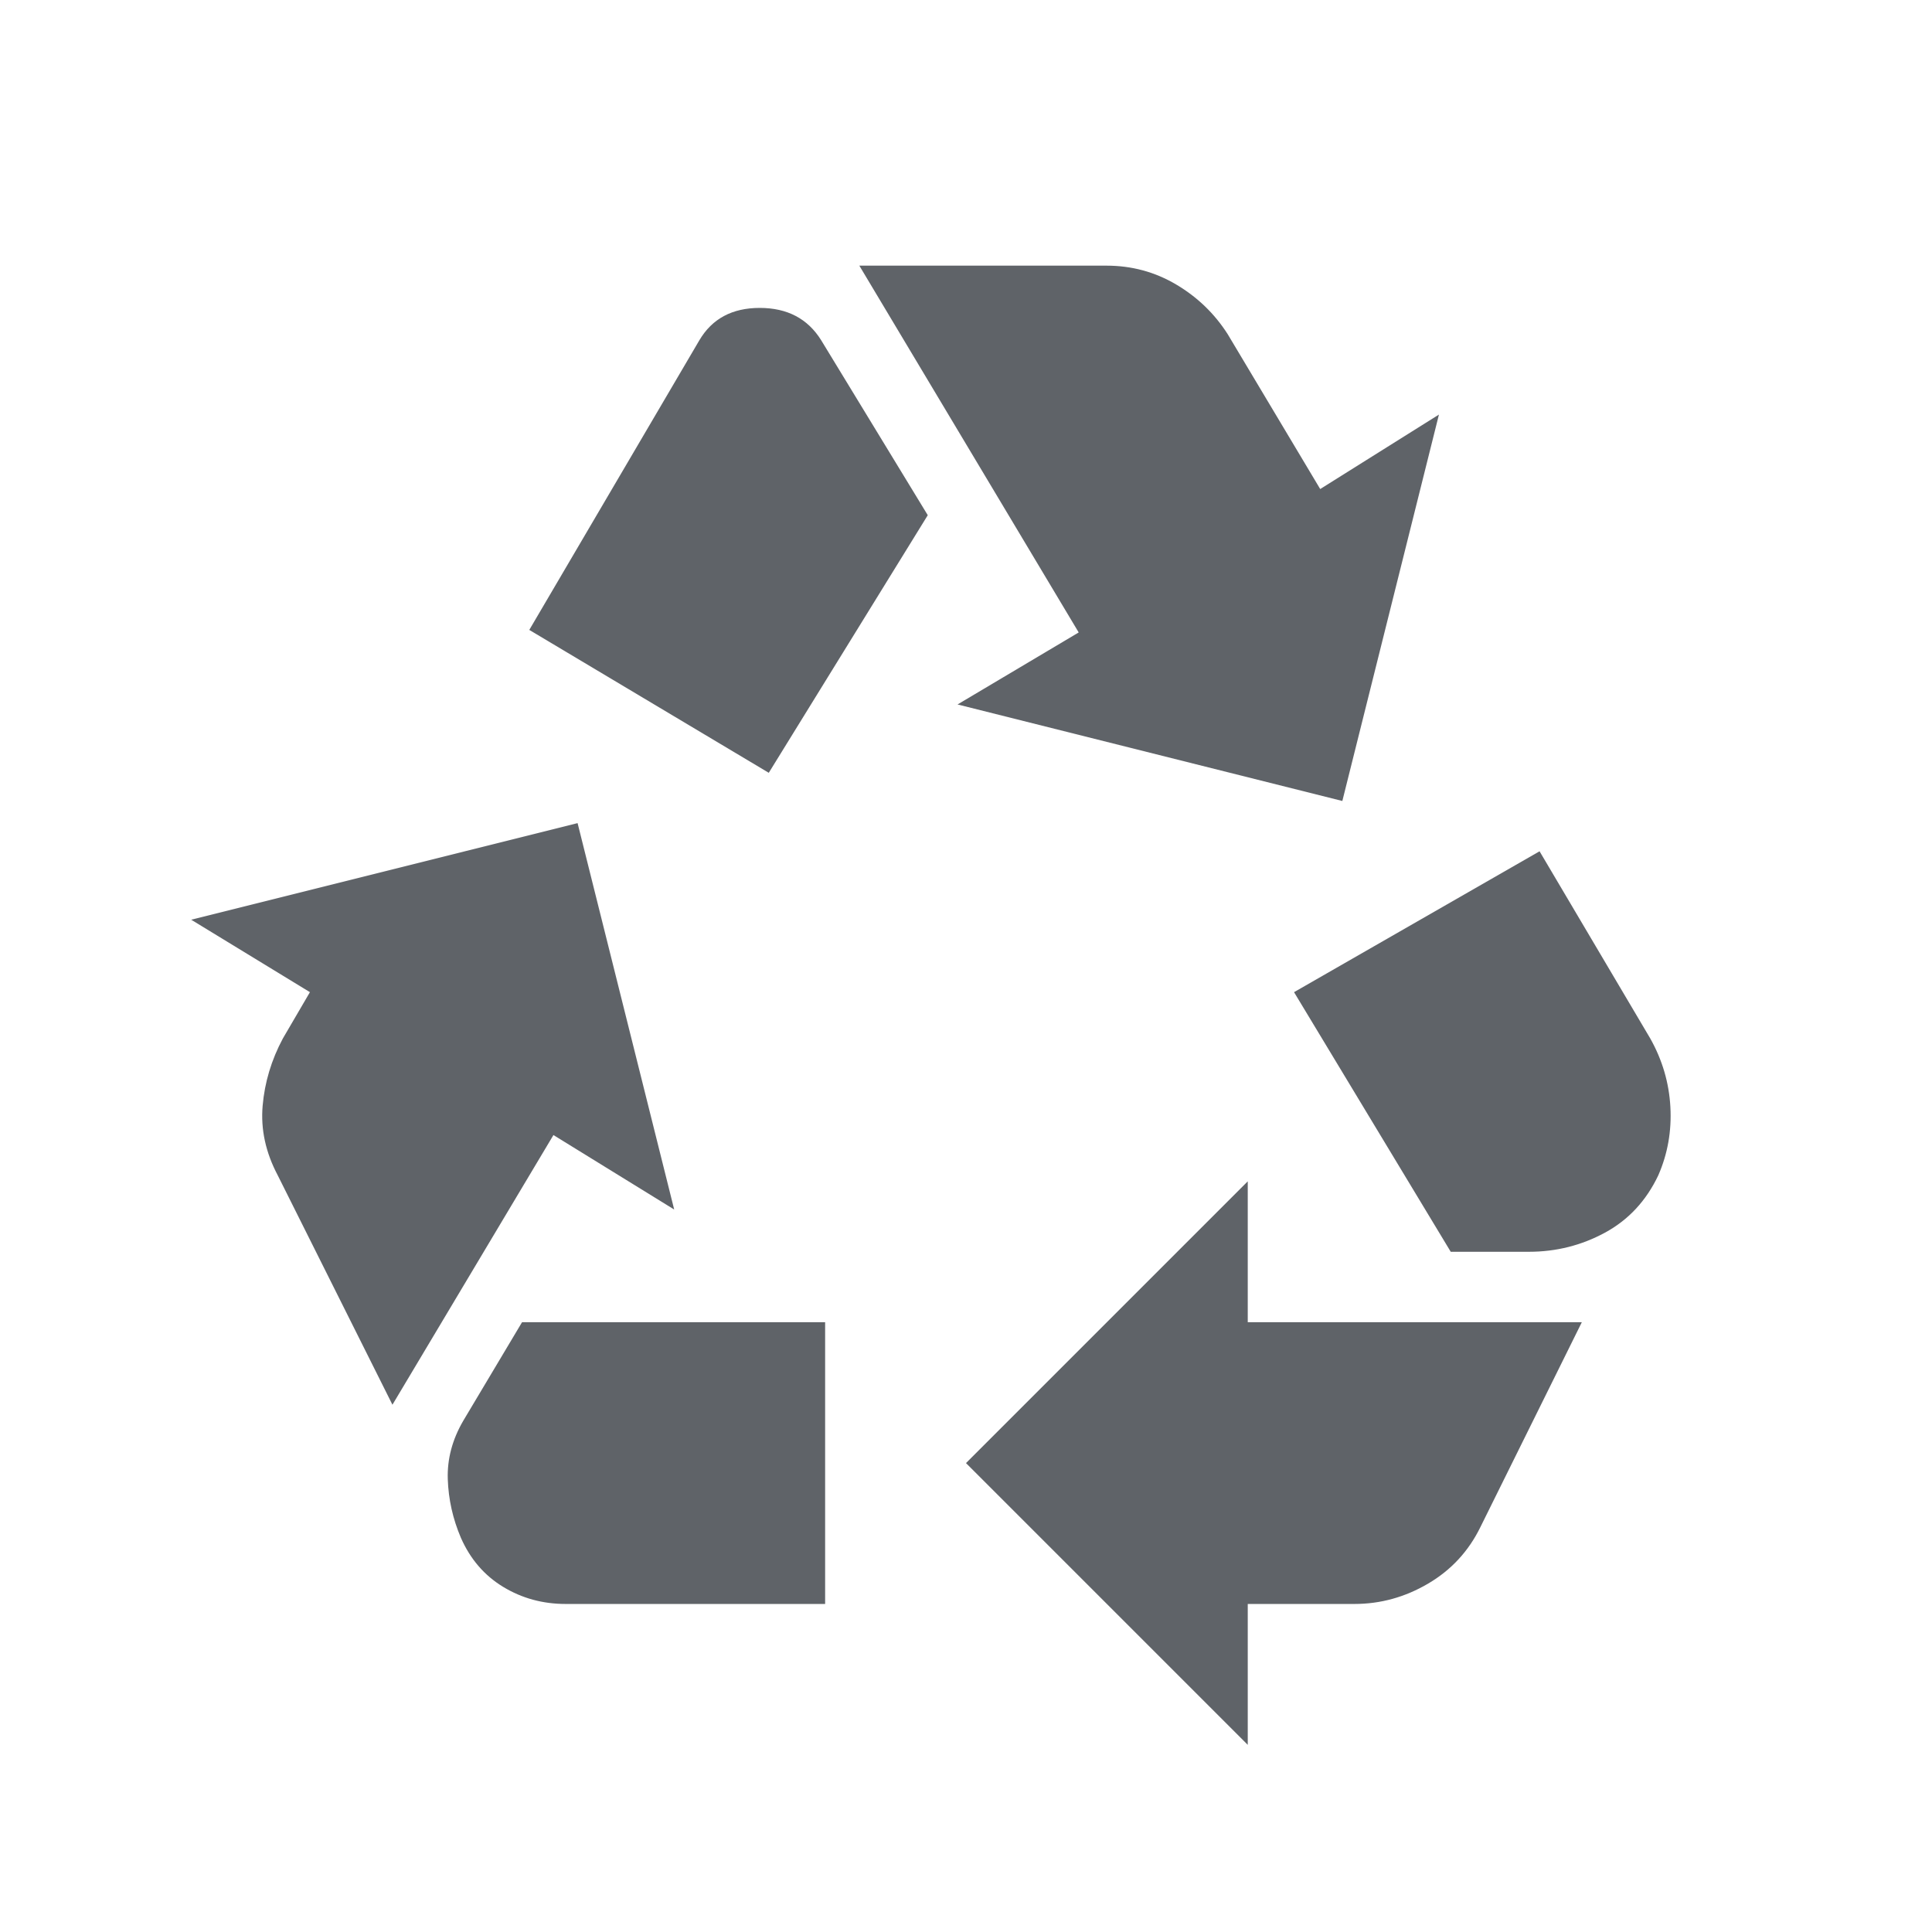
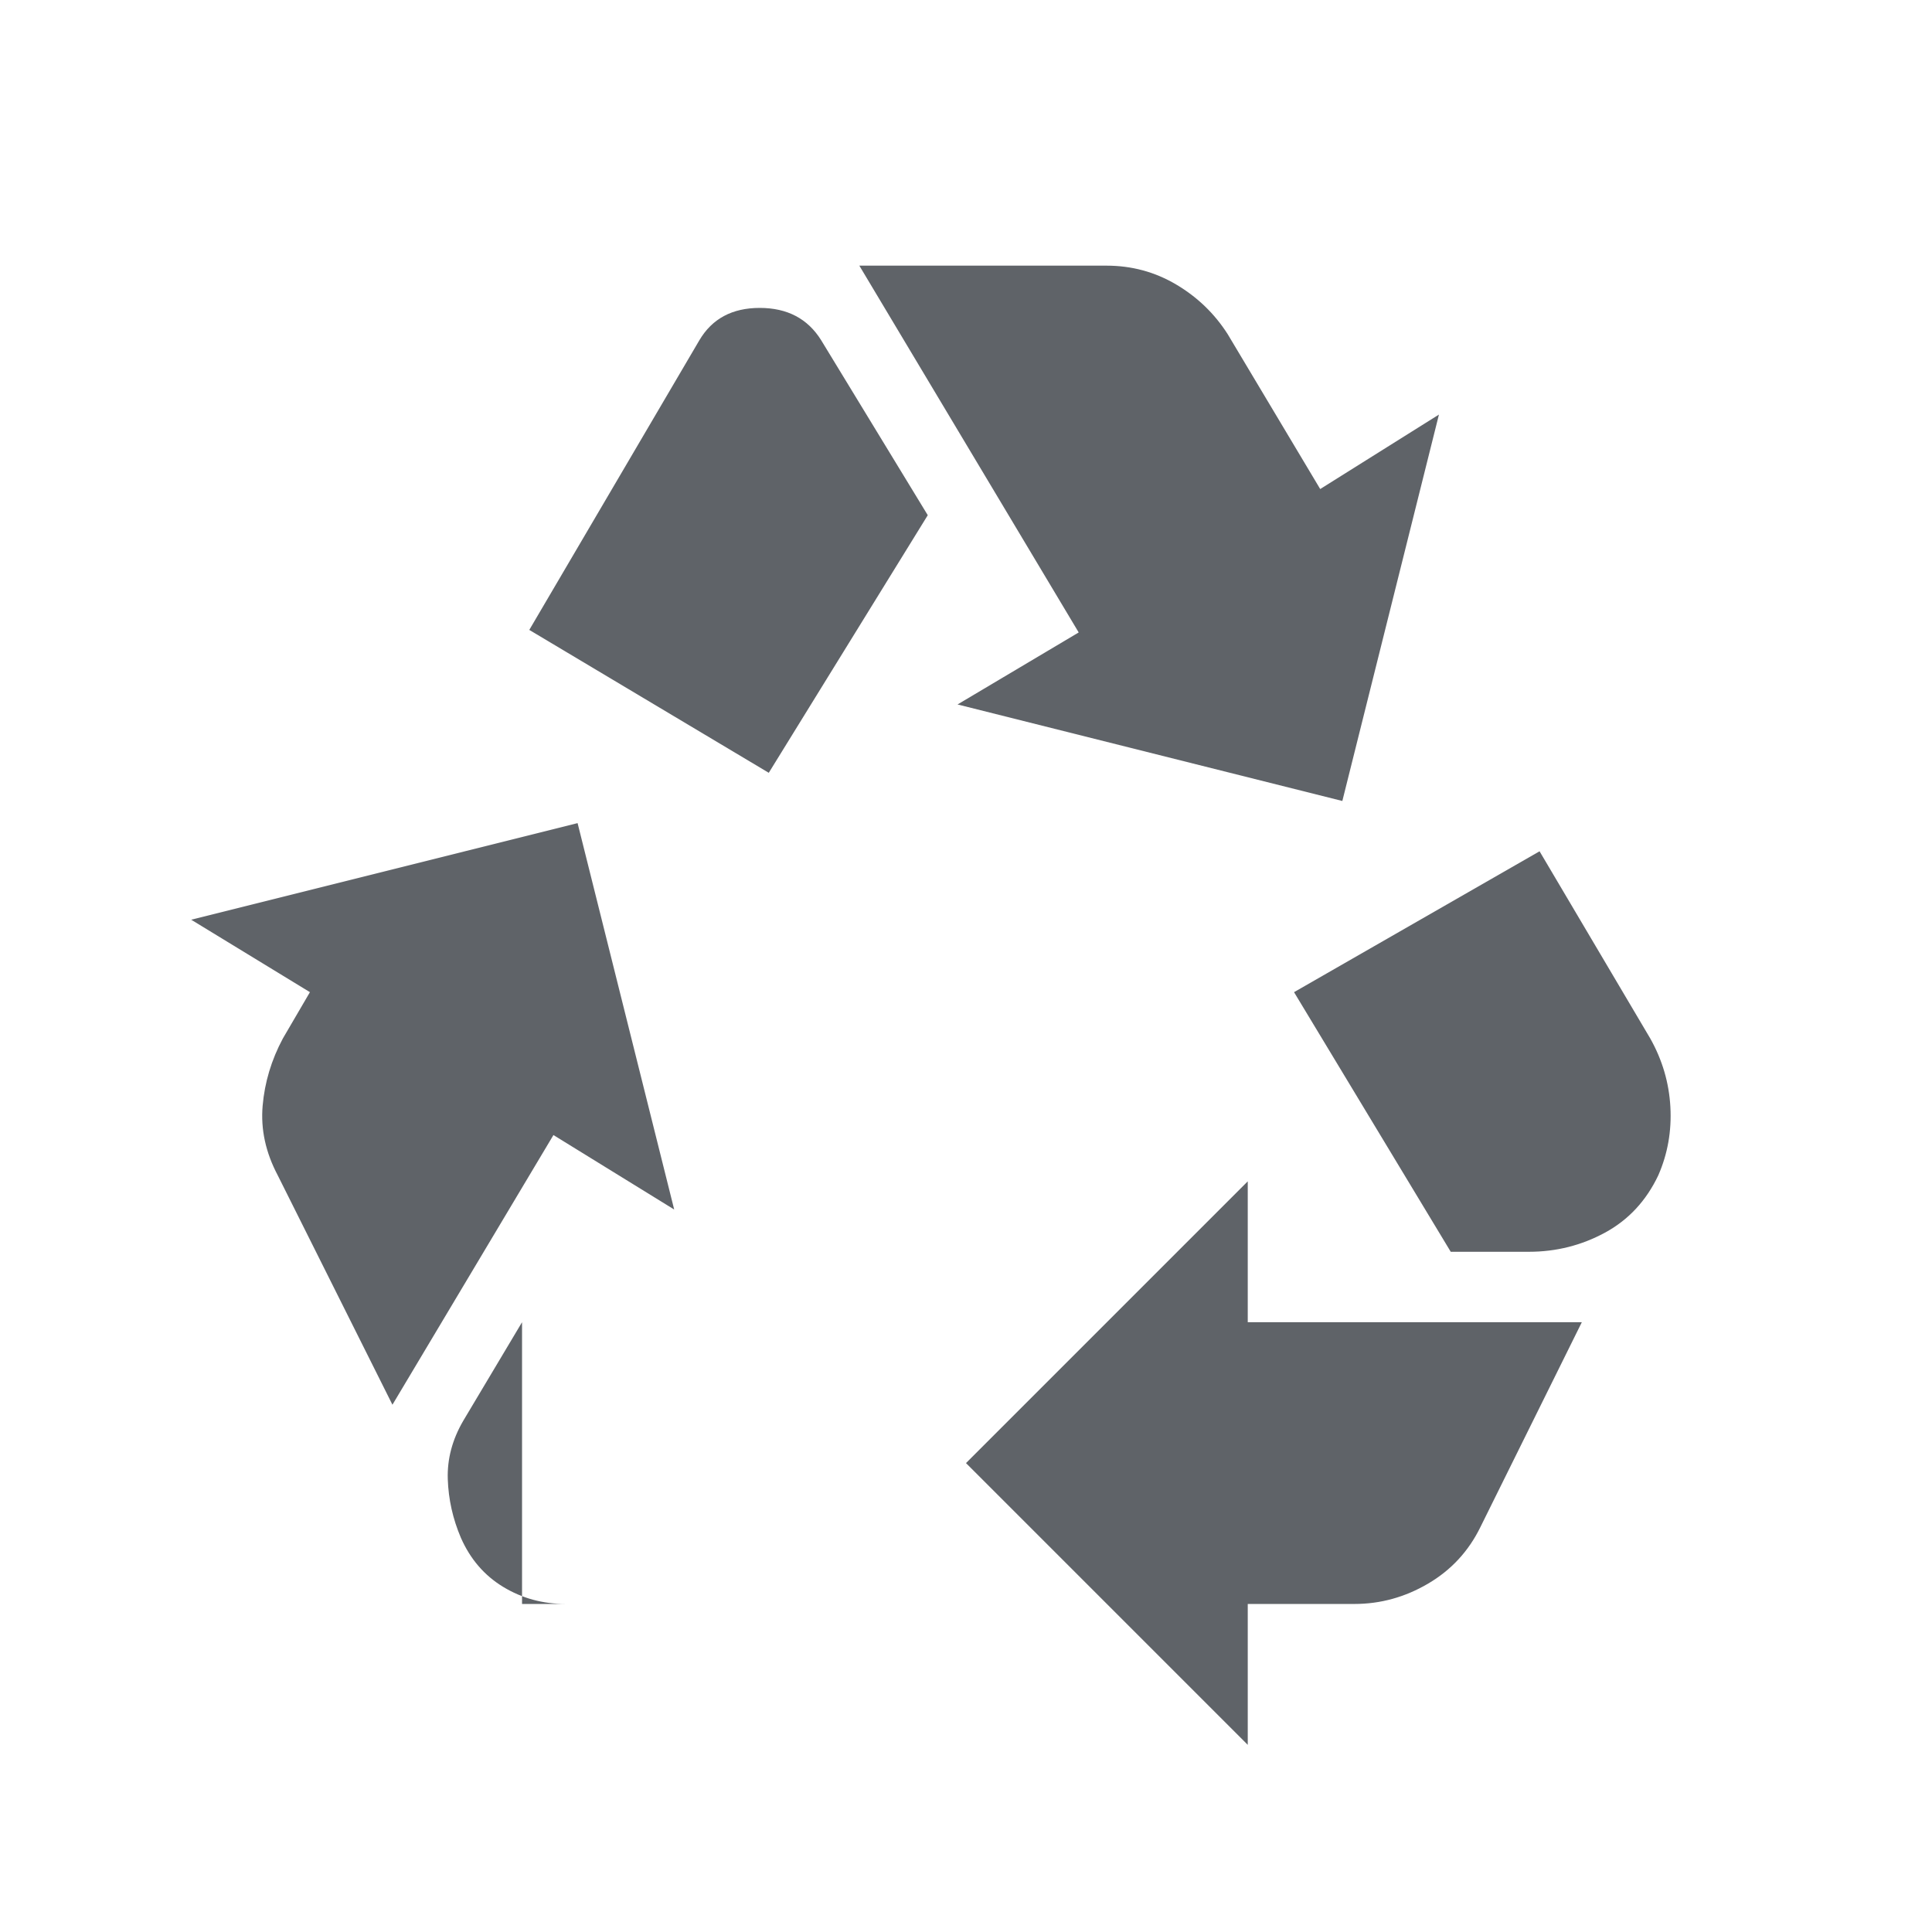
<svg xmlns="http://www.w3.org/2000/svg" height="48px" viewBox="0 -960 960 960" width="48px" fill="#5f6368">
-   <path d="m382-576 79-128-53-87q-10-16-30.5-16t-29.99 16.07L263-647l119 71Zm338.86 238L643-467l122-70 55 93q9 16 10 34t-6 34q-9 19-26.5 28.5t-37.81 9.5h-38.83ZM620-93 480-233l140-140v70h166l-50.4 101.8q-8.8 18-26 28.1Q692.4-163 673-163h-53v70Zm-338.95-70Q264-163 250-171.5t-21-24.41Q223-210 222.5-225t7.7-29.04L259.4-303H410v140H281.05ZM195-262l-57-114q-9-17-7.5-34.5t10.06-33.5L154-467l-59-36 192-48 48 192-60-37-80 134Zm472-300-191.2-47.96 60.2-35.78L427-828h122.8q18.8 0 34.6 9.35 15.8 9.34 25.6 24.65l46 77 59-37-48 192Z" />
+   <path d="m382-576 79-128-53-87q-10-16-30.5-16t-29.99 16.07L263-647l119 71Zm338.86 238L643-467l122-70 55 93q9 16 10 34t-6 34q-9 19-26.5 28.5t-37.81 9.5h-38.83ZM620-93 480-233l140-140v70h166l-50.4 101.8q-8.8 18-26 28.1Q692.4-163 673-163h-53v70Zm-338.95-70Q264-163 250-171.5t-21-24.41Q223-210 222.5-225t7.7-29.04L259.4-303v140H281.05ZM195-262l-57-114q-9-17-7.5-34.5t10.06-33.5L154-467l-59-36 192-48 48 192-60-37-80 134Zm472-300-191.2-47.96 60.2-35.78L427-828h122.8q18.8 0 34.6 9.35 15.8 9.34 25.6 24.65l46 77 59-37-48 192Z" />
</svg>